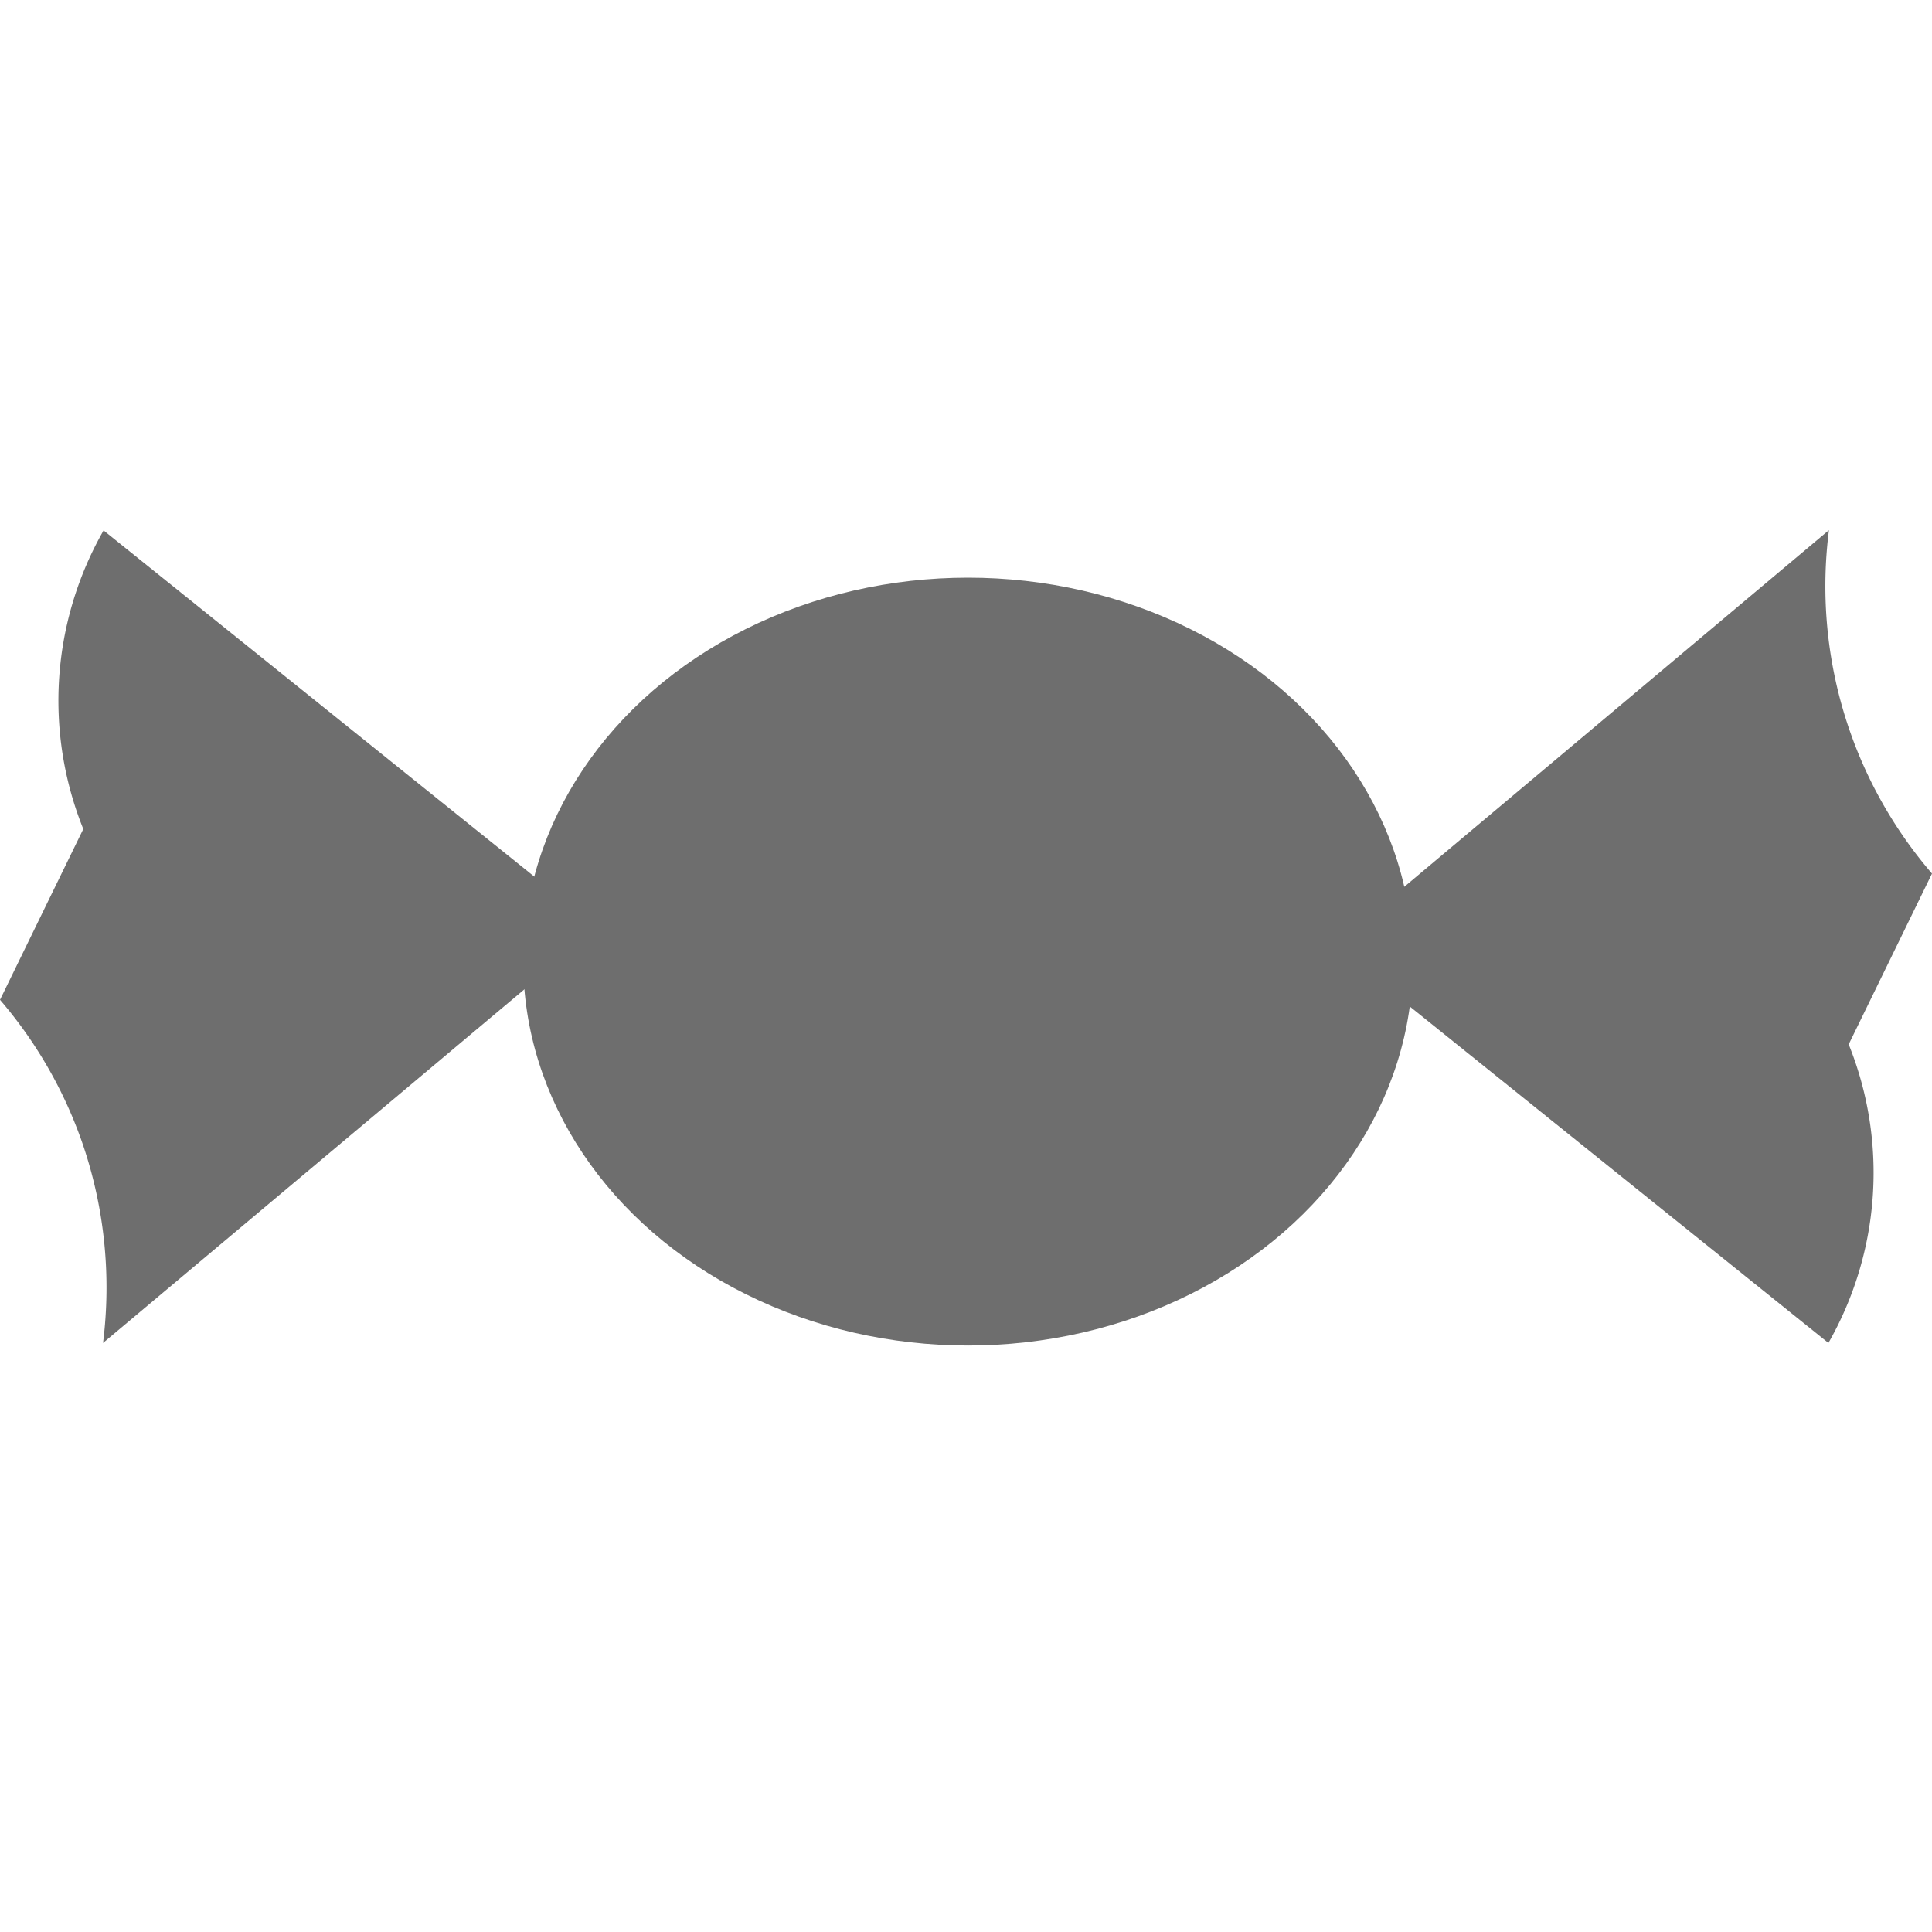
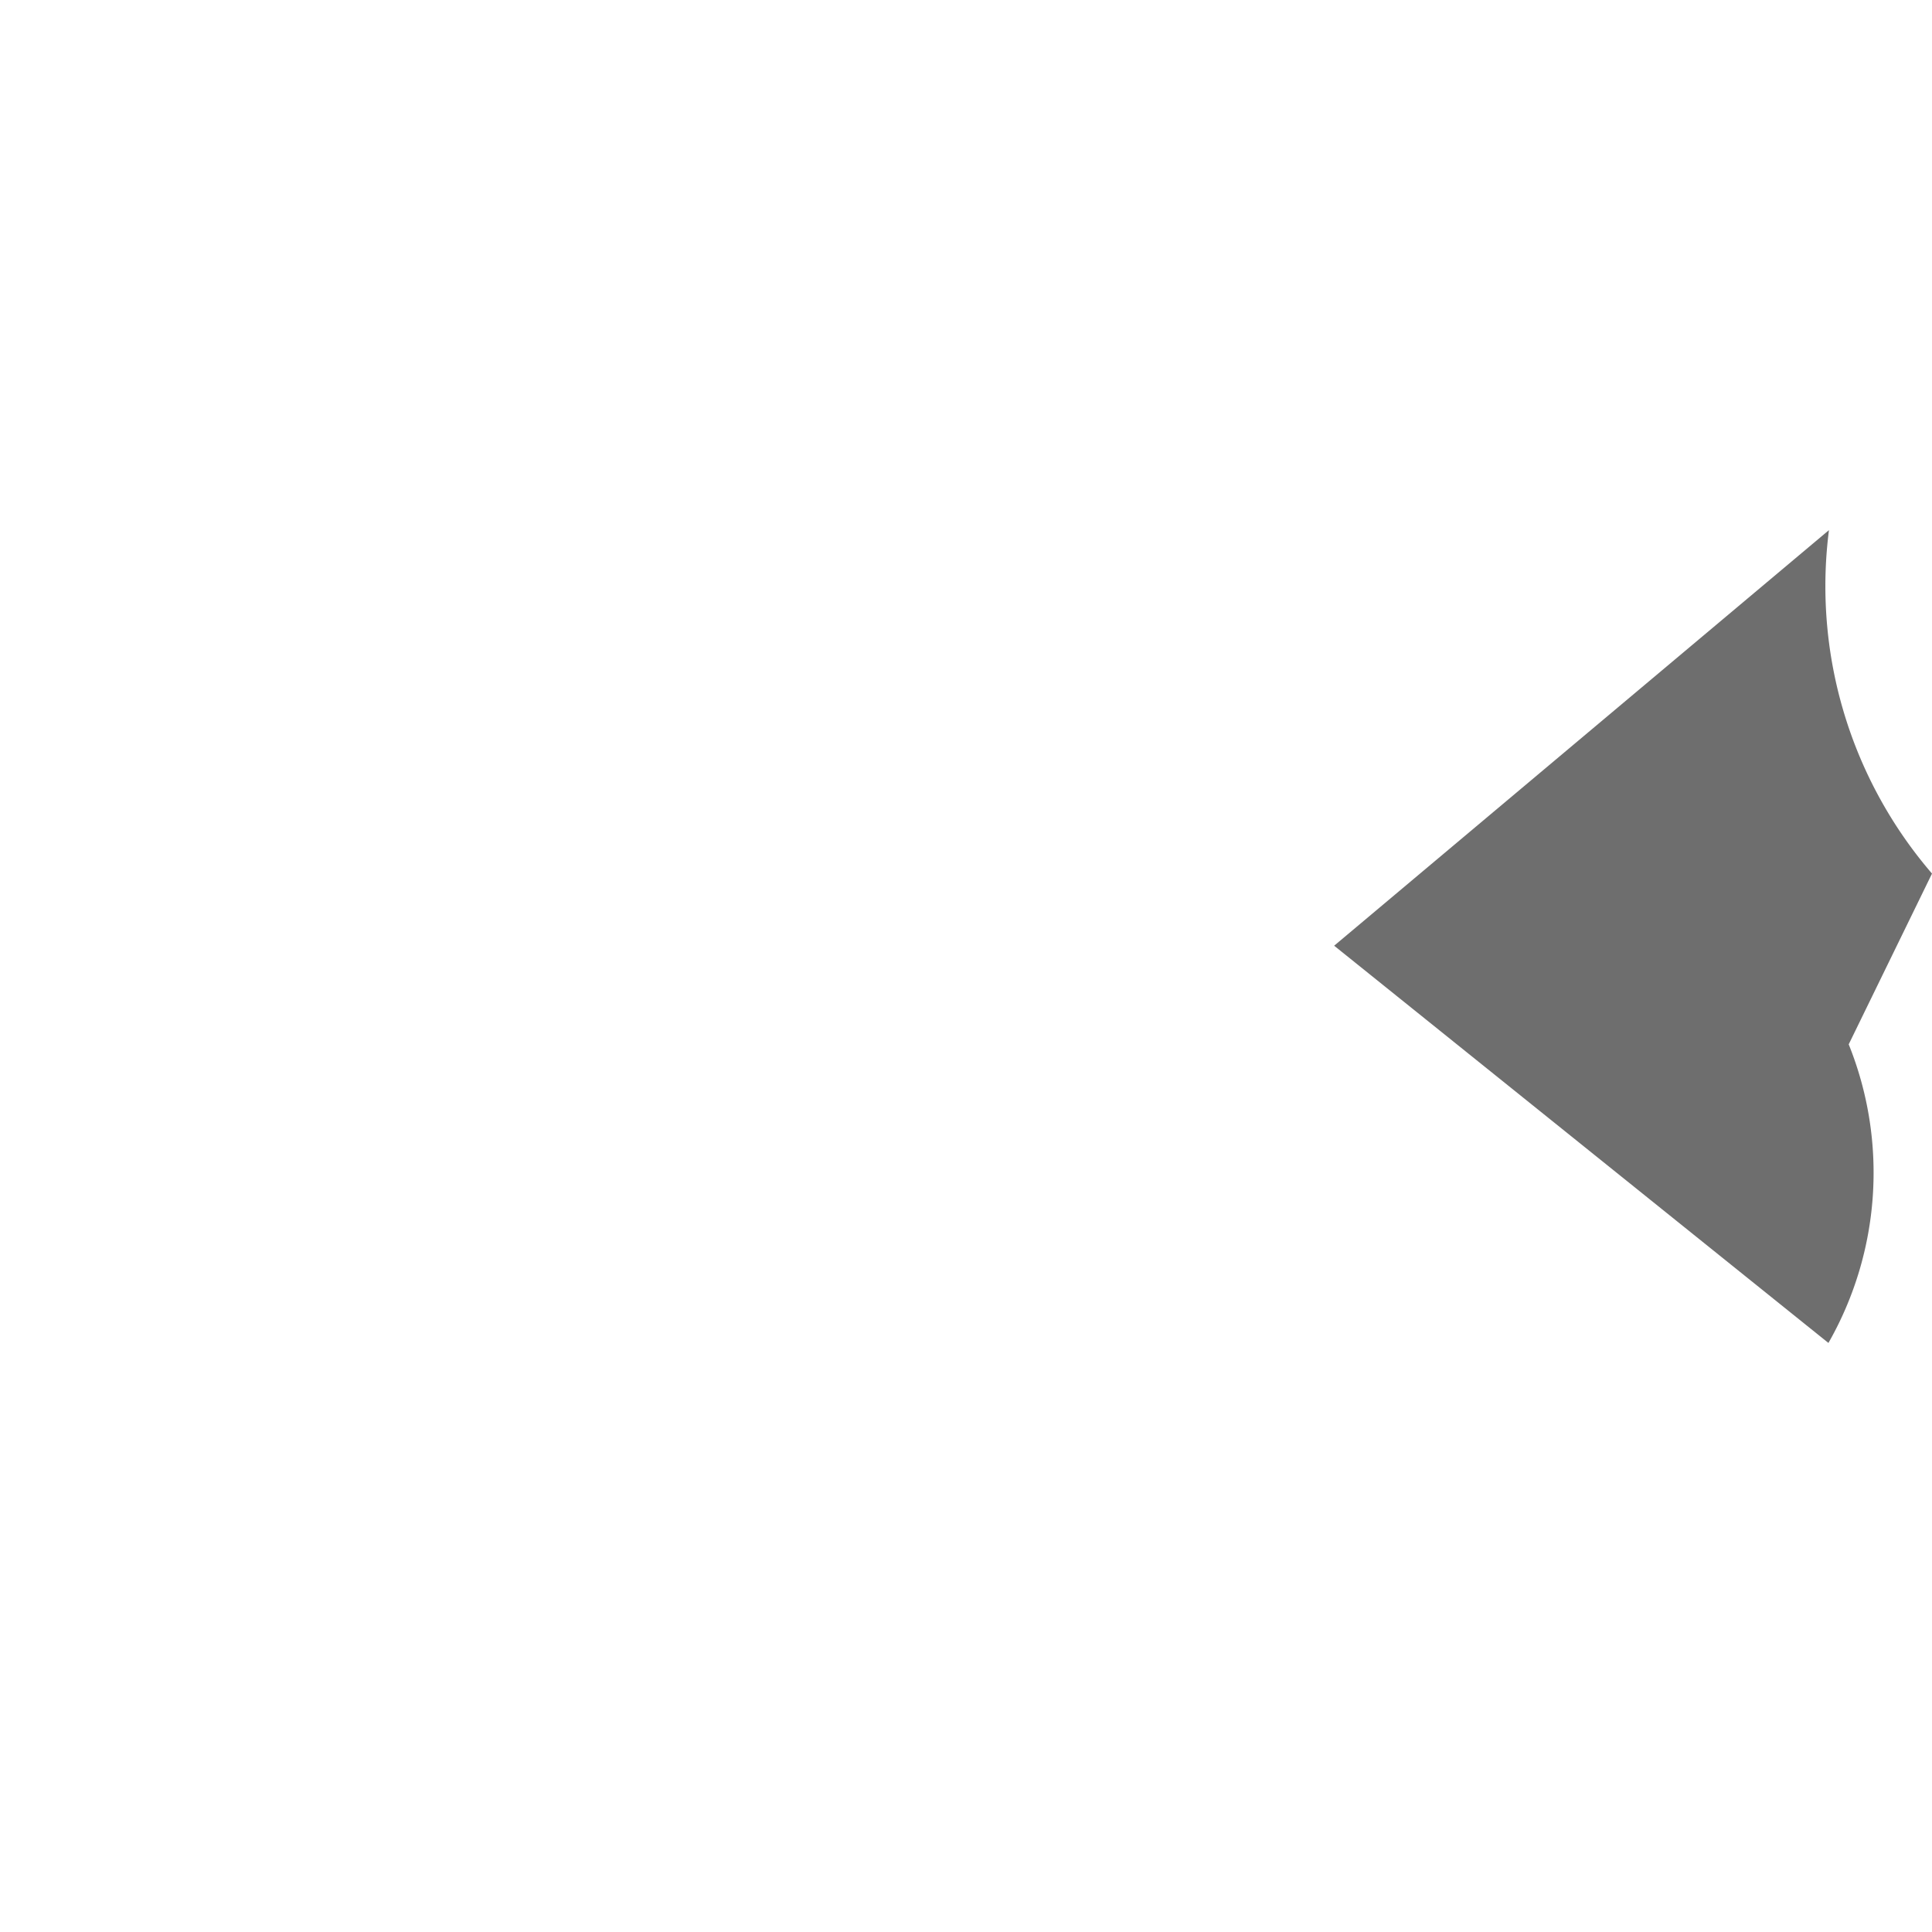
<svg xmlns="http://www.w3.org/2000/svg" width="18px" height="18px" viewBox="0 0 18 18">
  <title>icon-candy</title>
-   <ellipse class="innerContent" cx="9.019" cy="8.959" rx="4.144" ry="3.577" style="fill:#6e6e6e" />
-   <path d="M.965,4.942A3.2,3.2,0,0,0,.776,7.724L0,9.315a4.112,4.112,0,0,1,.776,1.36A4.139,4.139,0,0,1,.96,12.512L5.57,8.643Z" style="fill:#6e6e6e" />
  <path d="M17.035,12.512a3.2,3.2,0,0,0,.189-2.782L18,8.139a4.105,4.105,0,0,1-.96-3.2L12.43,8.811Z" style="fill:#6e6e6e" />
</svg>